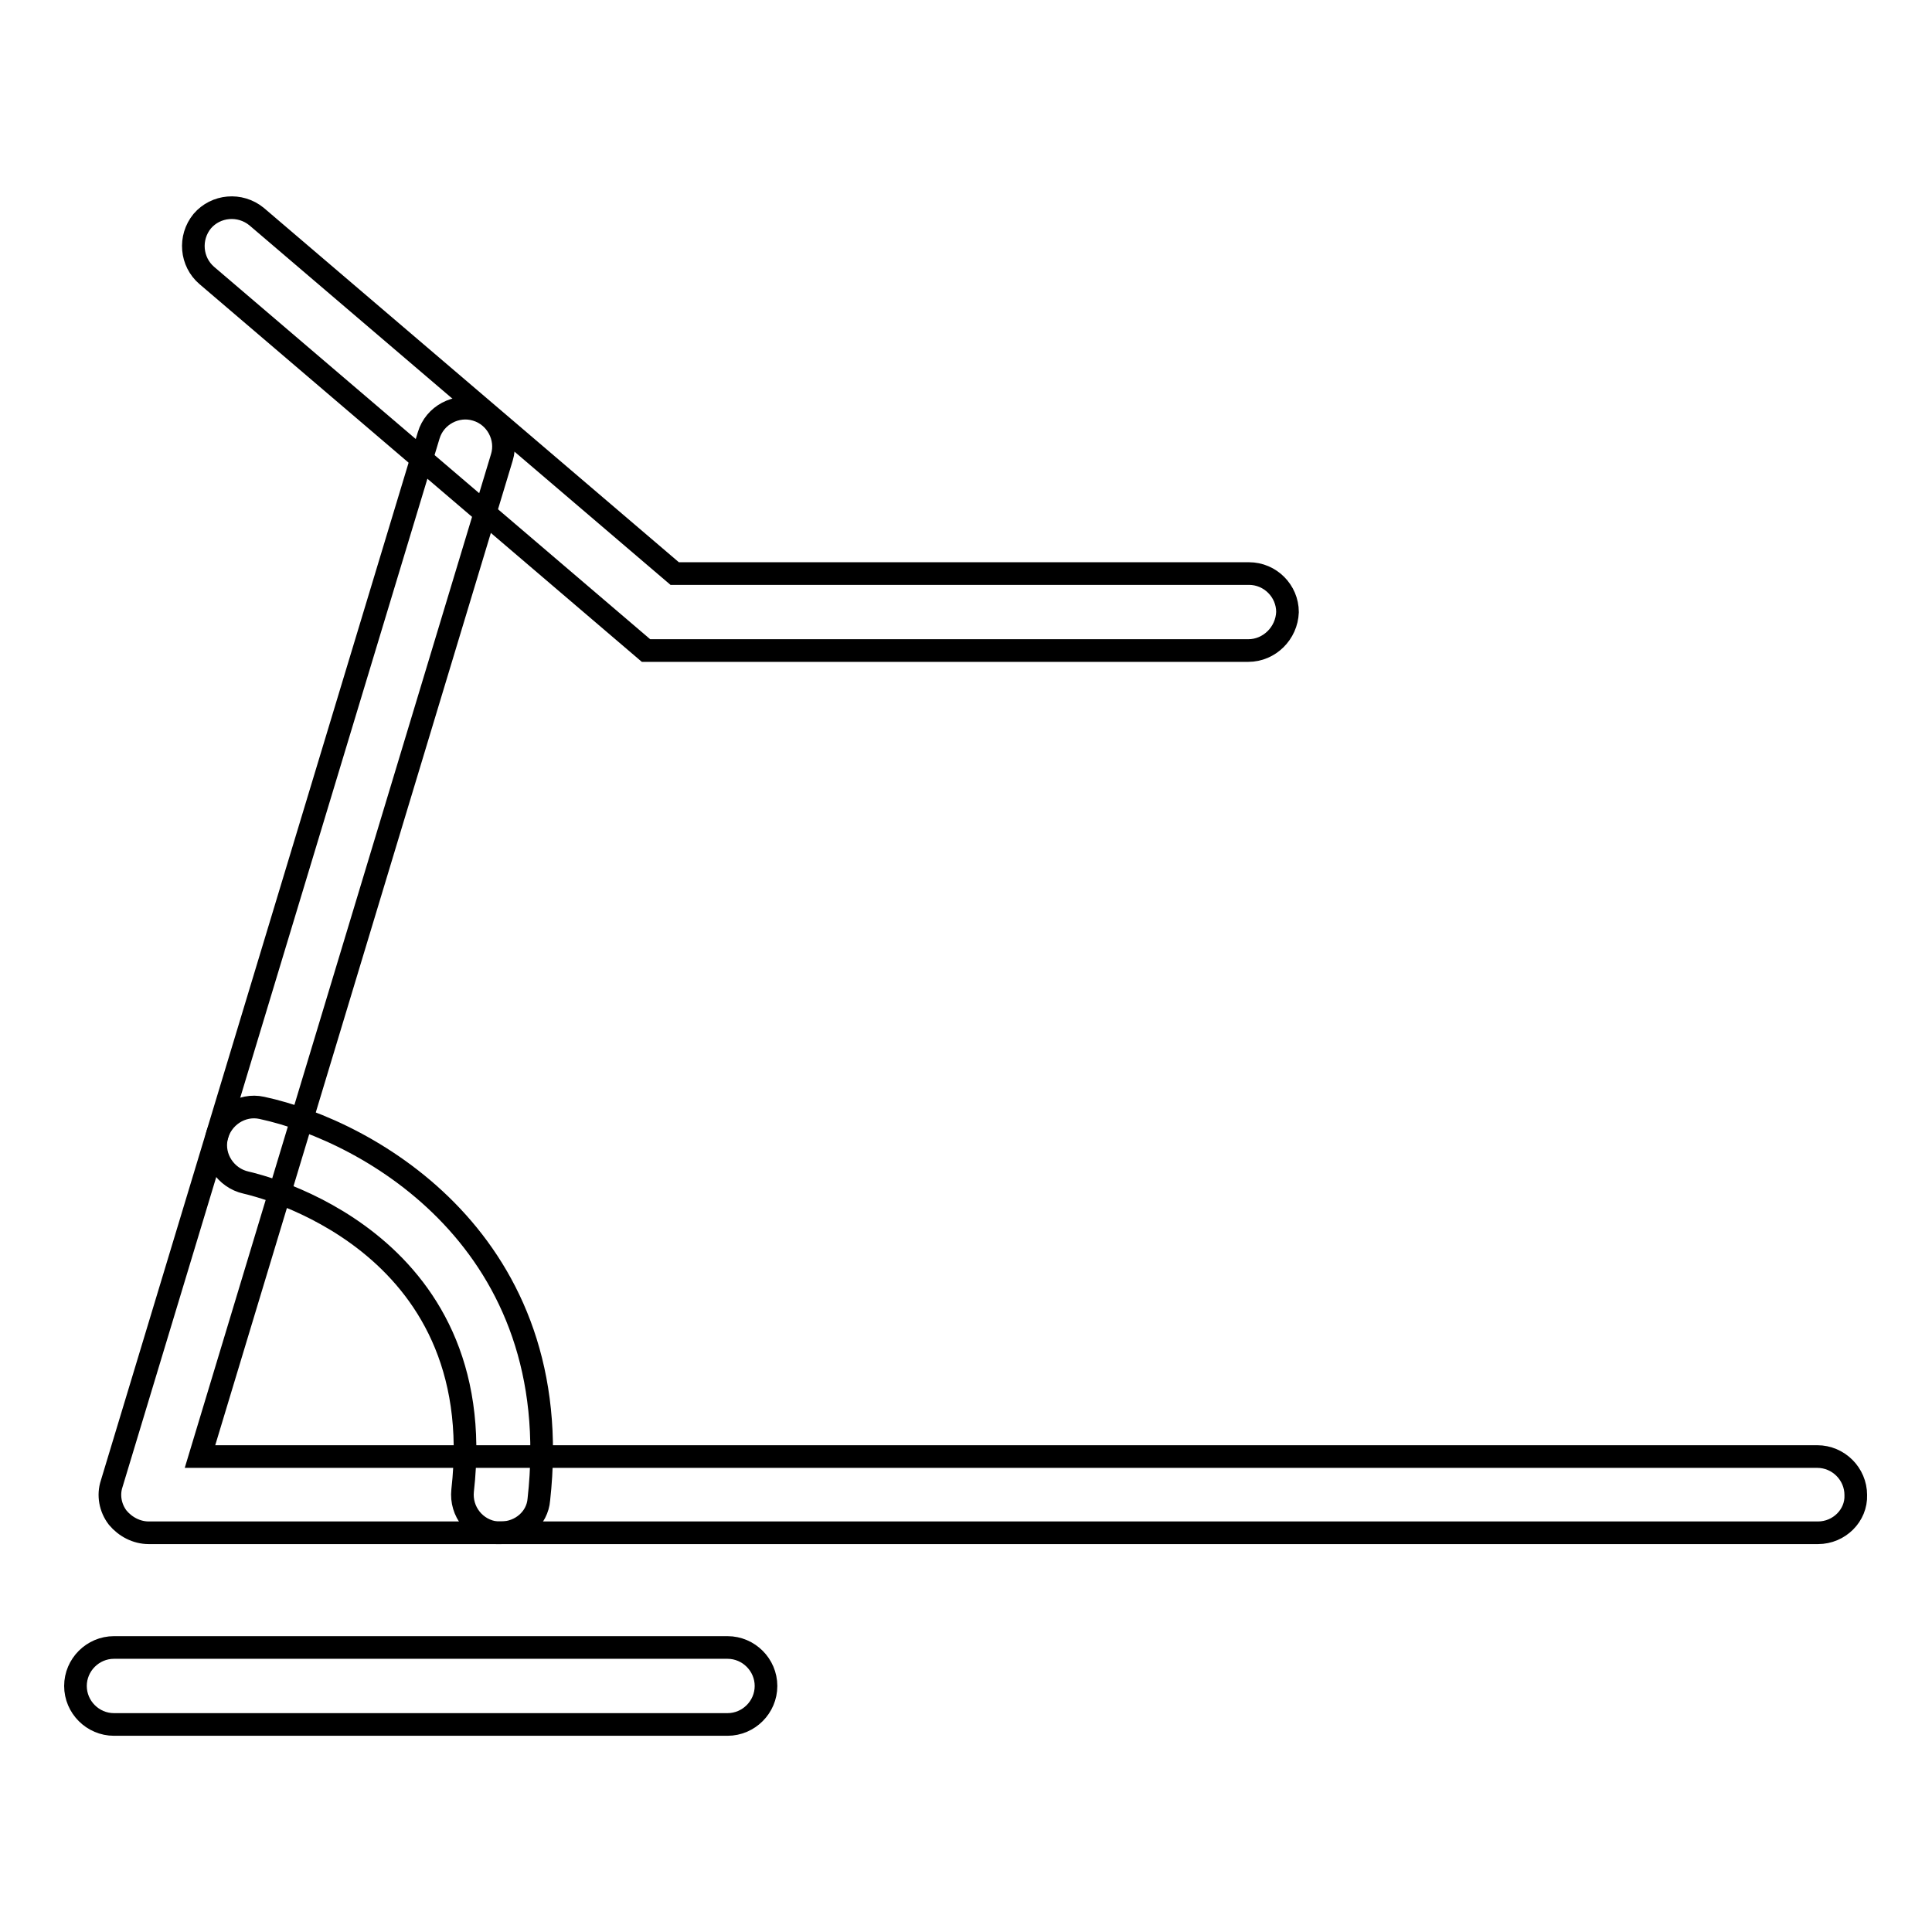
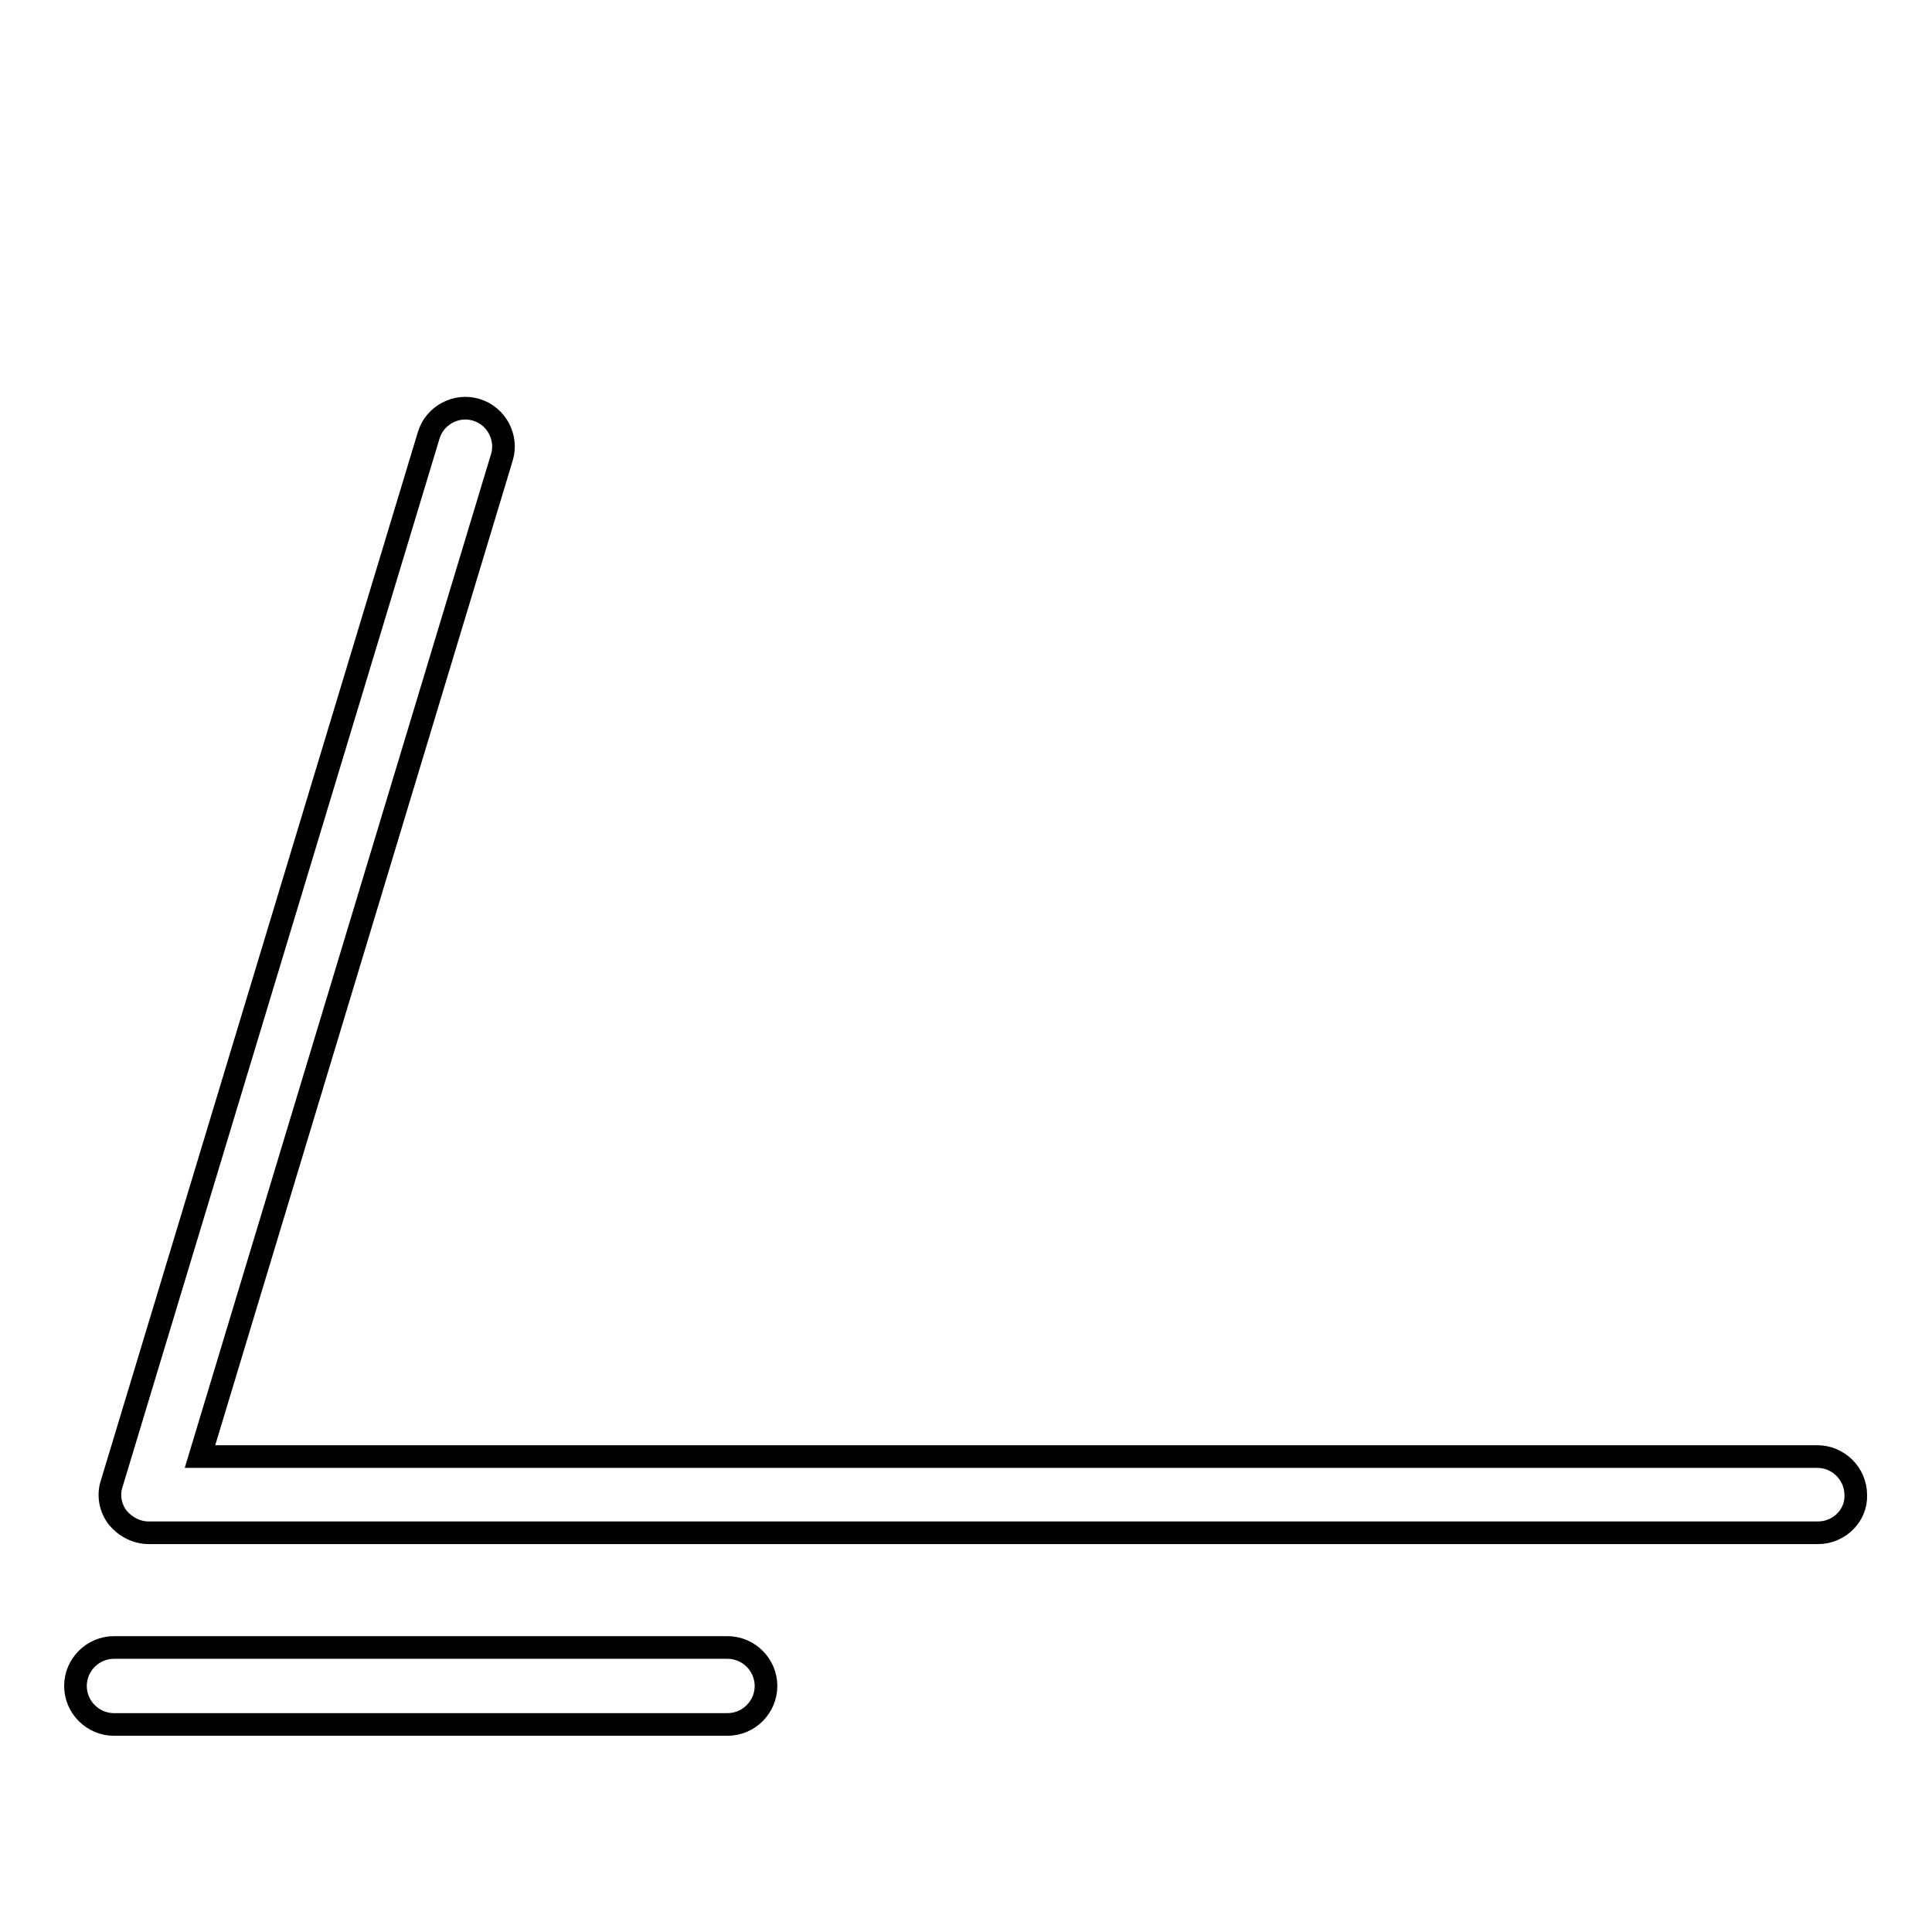
<svg xmlns="http://www.w3.org/2000/svg" version="1.1" x="0px" y="0px" viewBox="0 0 256 256" enable-background="new 0 0 256 256" xml:space="preserve">
  <g>
    <g>
-       <path stroke-width="3" fill-opacity="0" stroke="#000000" d="M165.4,86.2H85.6L27.4,36.5c-2.1-1.8-2.4-5-0.6-7.2c1.8-2.1,5-2.4,7.2-0.6L89.4,76h76.1c2.8,0,5.1,2.3,5.1,5.1C170.5,83.9,168.2,86.2,165.4,86.2z" />
      <path stroke-width="3" fill-opacity="0" stroke="#000000" d="M240.9,203.1H19.7c-1.6,0-3.1-0.8-4.1-2c-1-1.3-1.3-3-0.8-4.5l42-138.9c0.8-2.7,3.7-4.2,6.3-3.4c2.7,0.8,4.2,3.7,3.4,6.3l-40,132.4h214.3c2.8,0,5.1,2.3,5.1,5.1C246,200.8,243.7,203.1,240.9,203.1z" />
      <path stroke-width="3" fill-opacity="0" stroke="#000000" d="M96.4,228.5H15.1c-2.8,0-5.1-2.3-5.1-5.1c0-2.8,2.3-5.1,5.1-5.1h81.3c2.8,0,5.1,2.3,5.1,5.1C101.5,226.2,99.2,228.5,96.4,228.5z" />
-       <path stroke-width="3" fill-opacity="0" stroke="#000000" d="M66.4,203.1c-0.2,0-0.4,0-0.6,0c-2.8-0.3-4.8-2.8-4.5-5.6c3.8-33.4-27.4-40.5-28.7-40.8c-2.7-0.6-4.5-3.3-3.9-6c0.6-2.7,3.3-4.5,6-3.9c14.4,3.1,40.5,17.9,36.7,51.9C71.2,201.2,69,203.1,66.4,203.1z" />
    </g>
  </g>
</svg>